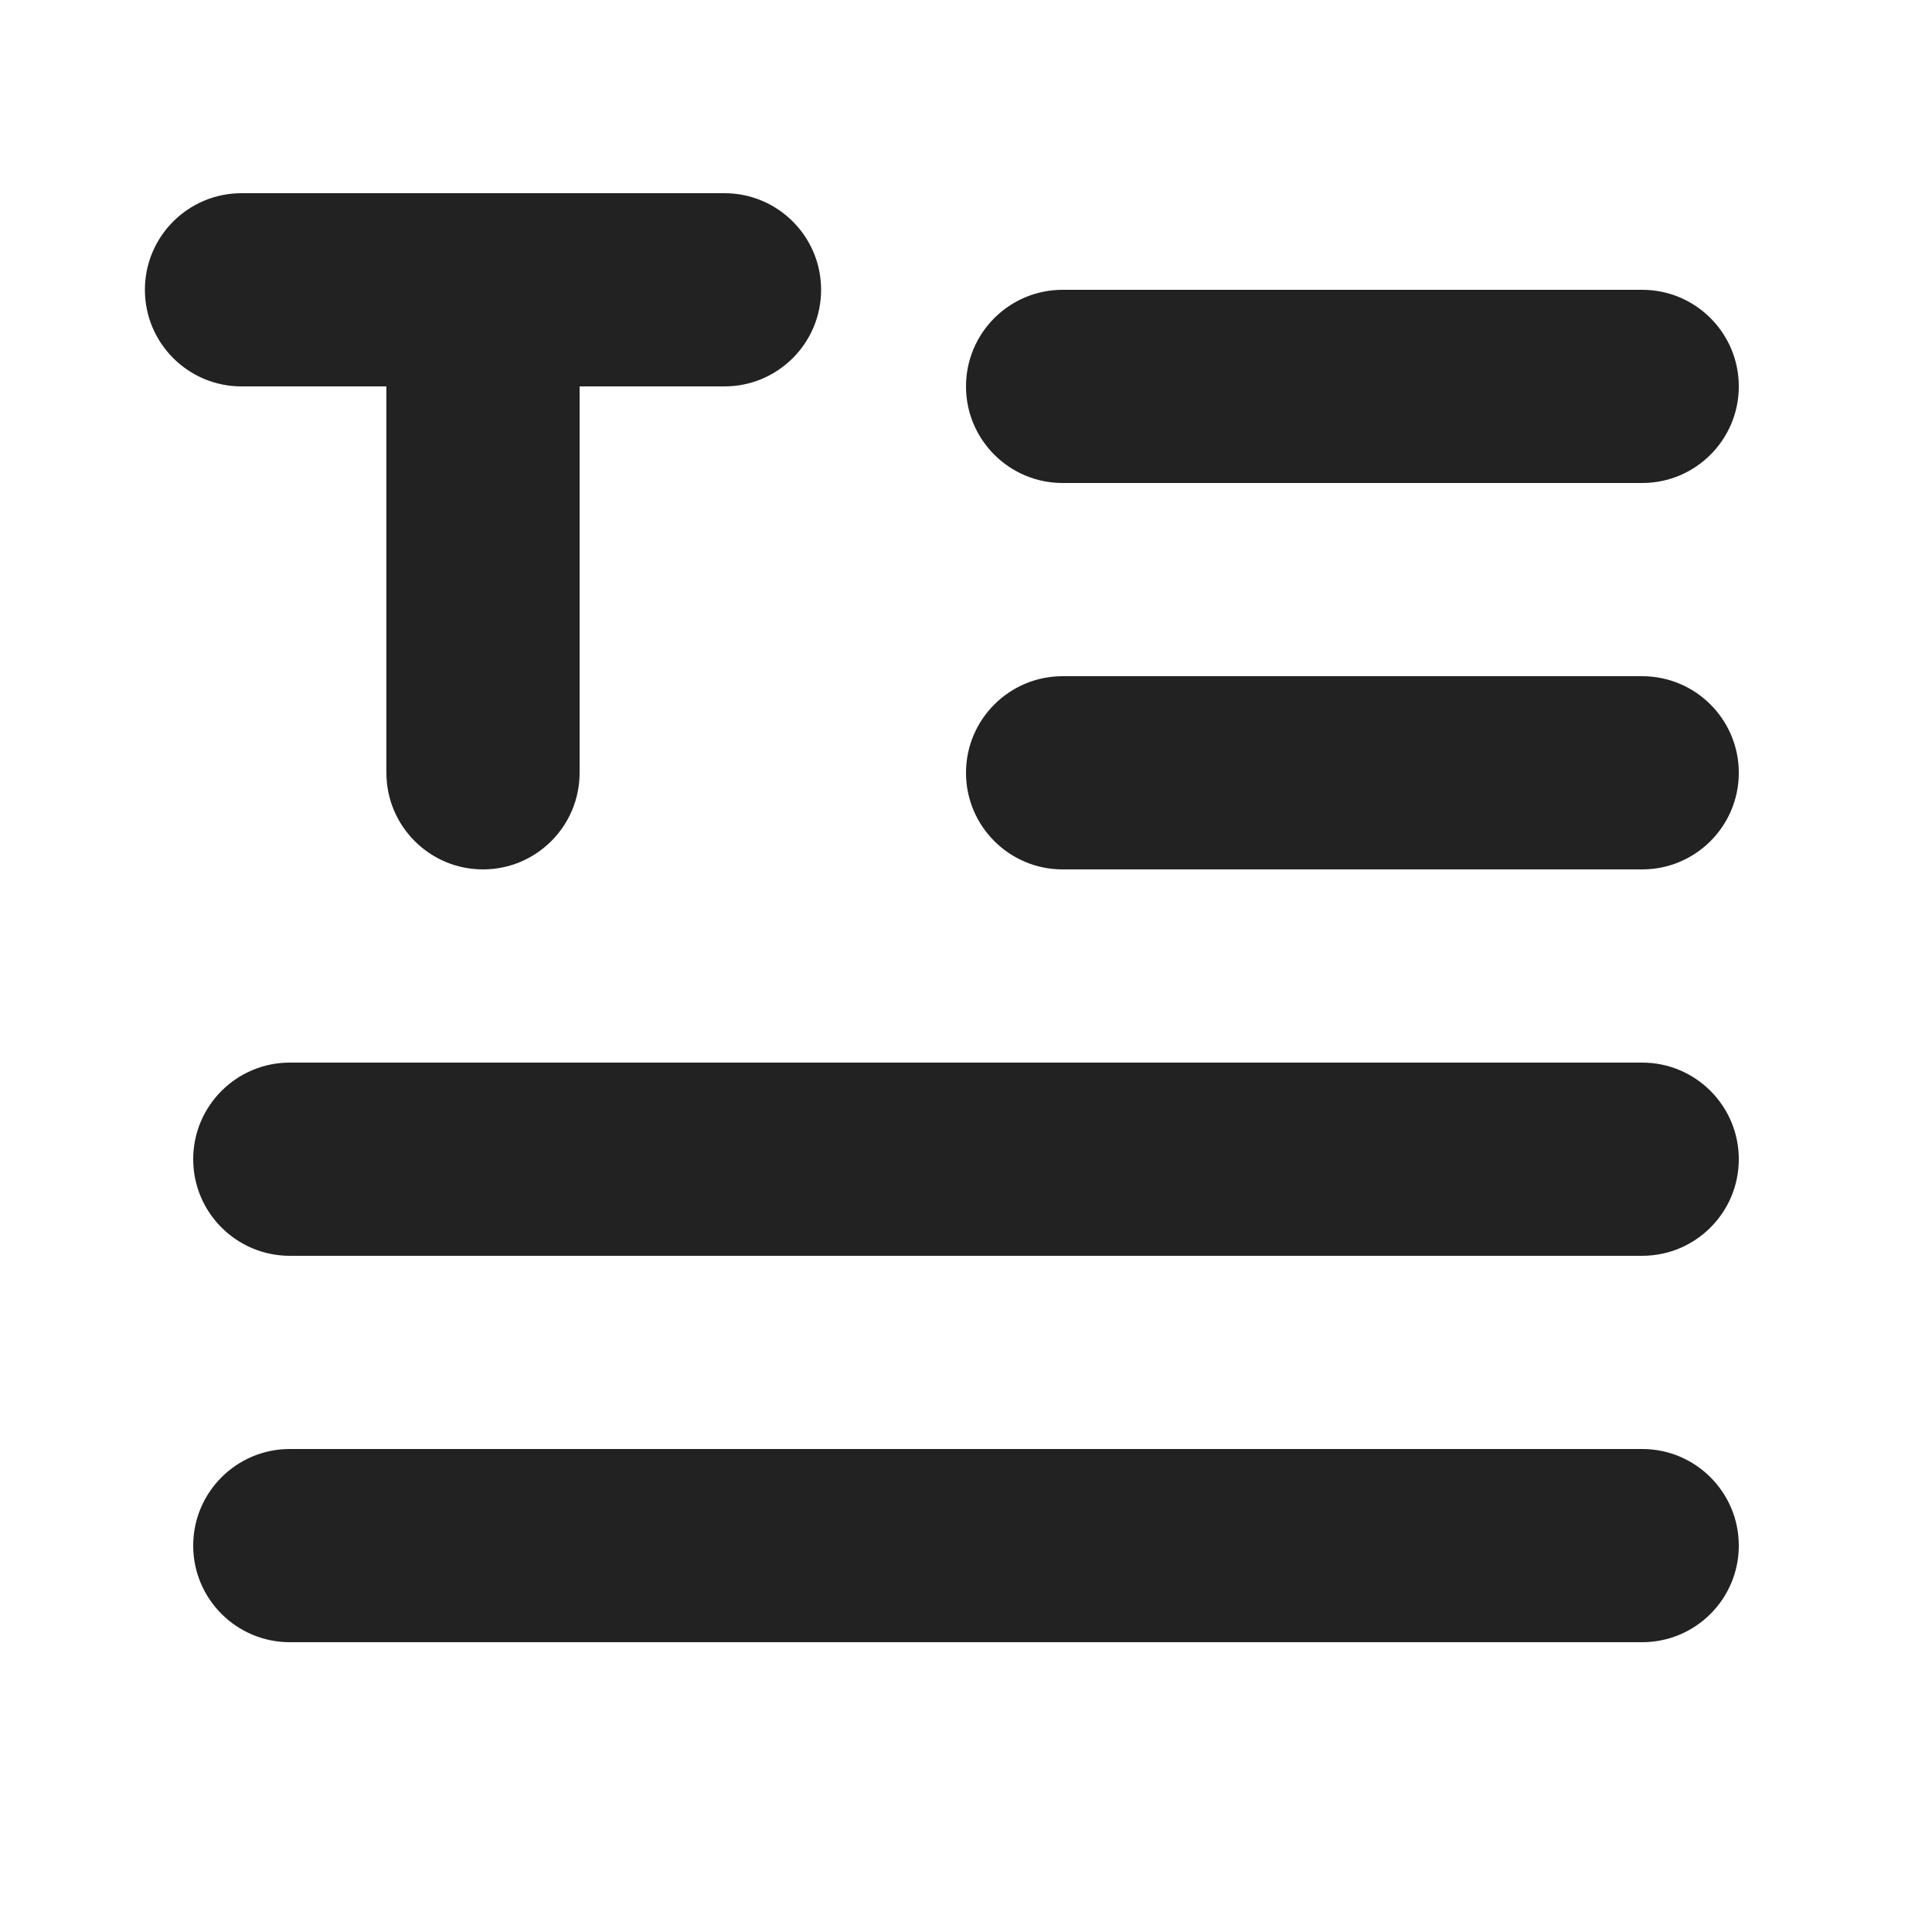
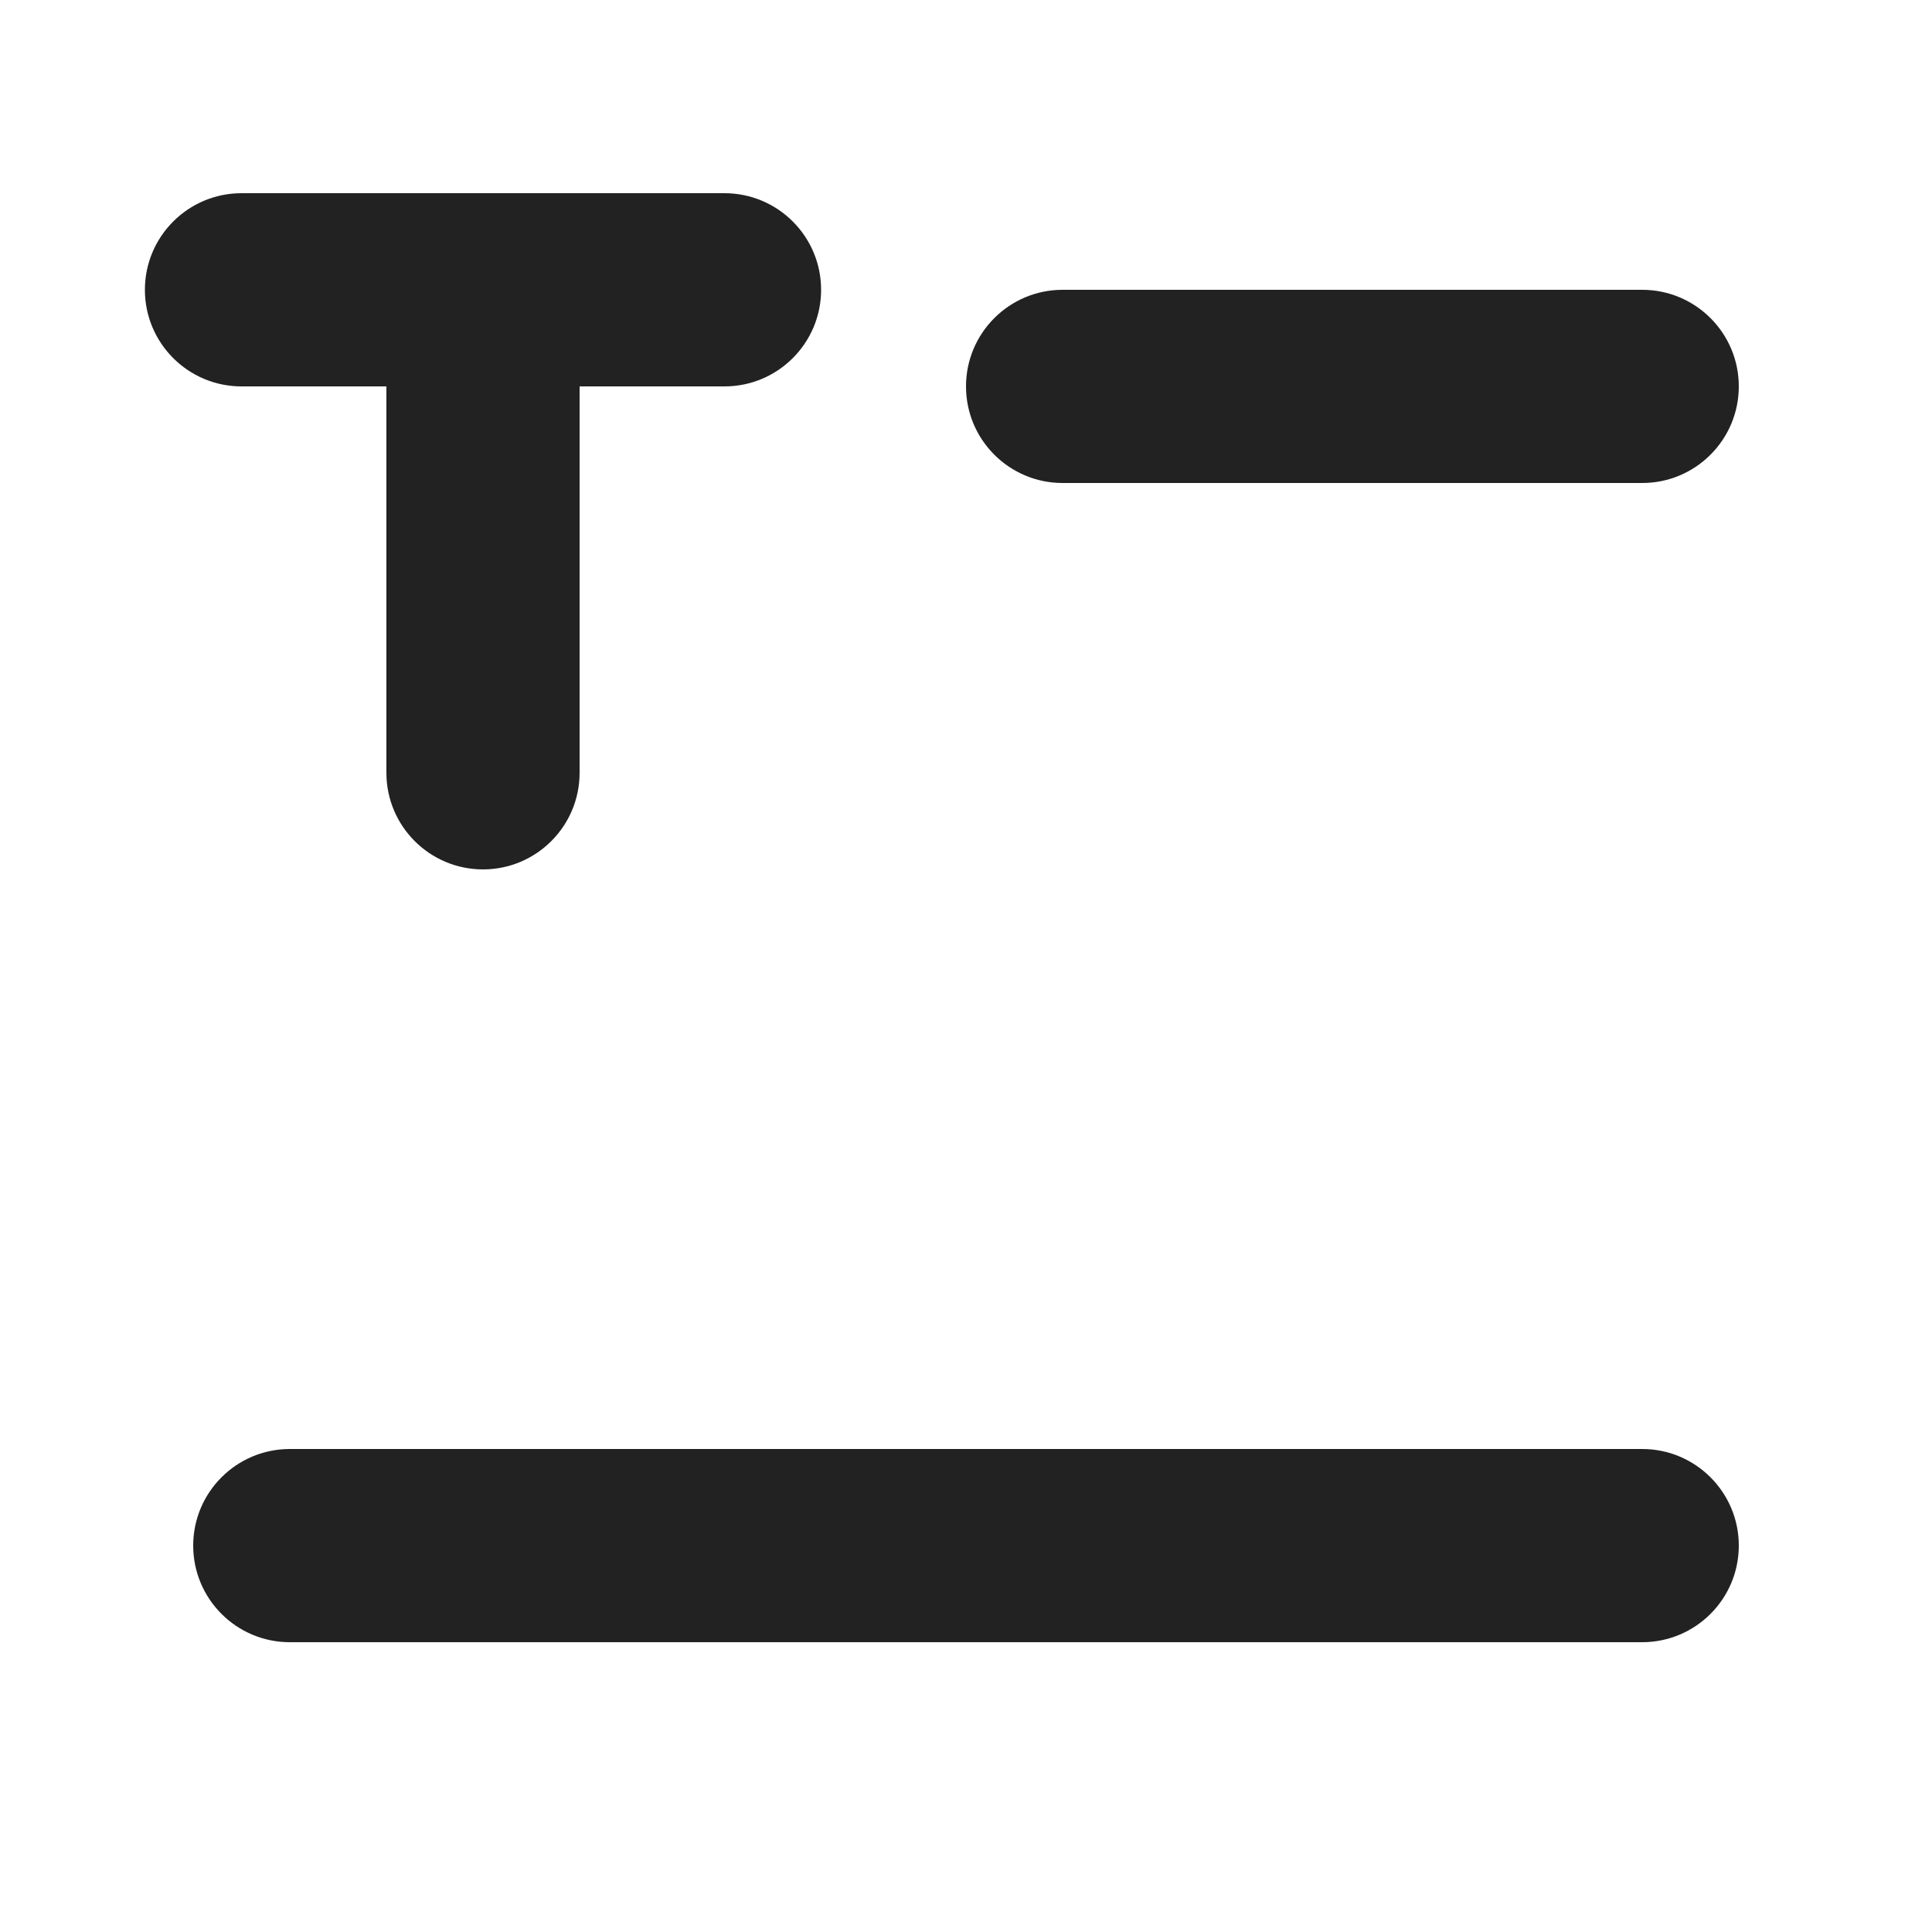
<svg xmlns="http://www.w3.org/2000/svg" width="20" height="20" viewBox="0 0 20 20" fill="none">
  <path d="M1.5 3C1.5 2.448 1.948 2 2.5 2H7.5C8.052 2 8.5 2.448 8.5 3C8.5 3.552 8.052 4 7.5 4H6V8C6 8.552 5.552 9 5 9C4.448 9 4 8.552 4 8V4H2.5C1.948 4 1.5 3.552 1.5 3Z" fill="#222222" />
  <path d="M11 3C10.448 3 10 3.448 10 4C10 4.552 10.448 5 11 5H17C17.552 5 18 4.552 18 4C18 3.448 17.552 3 17 3H11Z" fill="#222222" />
-   <path d="M10 8C10 7.448 10.448 7 11 7H17C17.552 7 18 7.448 18 8C18 8.552 17.552 9 17 9H11C10.448 9 10 8.552 10 8Z" fill="#222222" />
-   <path d="M3 11C2.448 11 2 11.448 2 12C2 12.552 2.448 13 3 13H17C17.552 13 18 12.552 18 12C18 11.448 17.552 11 17 11H3Z" fill="#222222" />
  <path d="M3 15C2.448 15 2 15.448 2 16C2 16.552 2.448 17 3 17H17C17.552 17 18 16.552 18 16C18 15.448 17.552 15 17 15H3Z" fill="#222222" />
</svg>